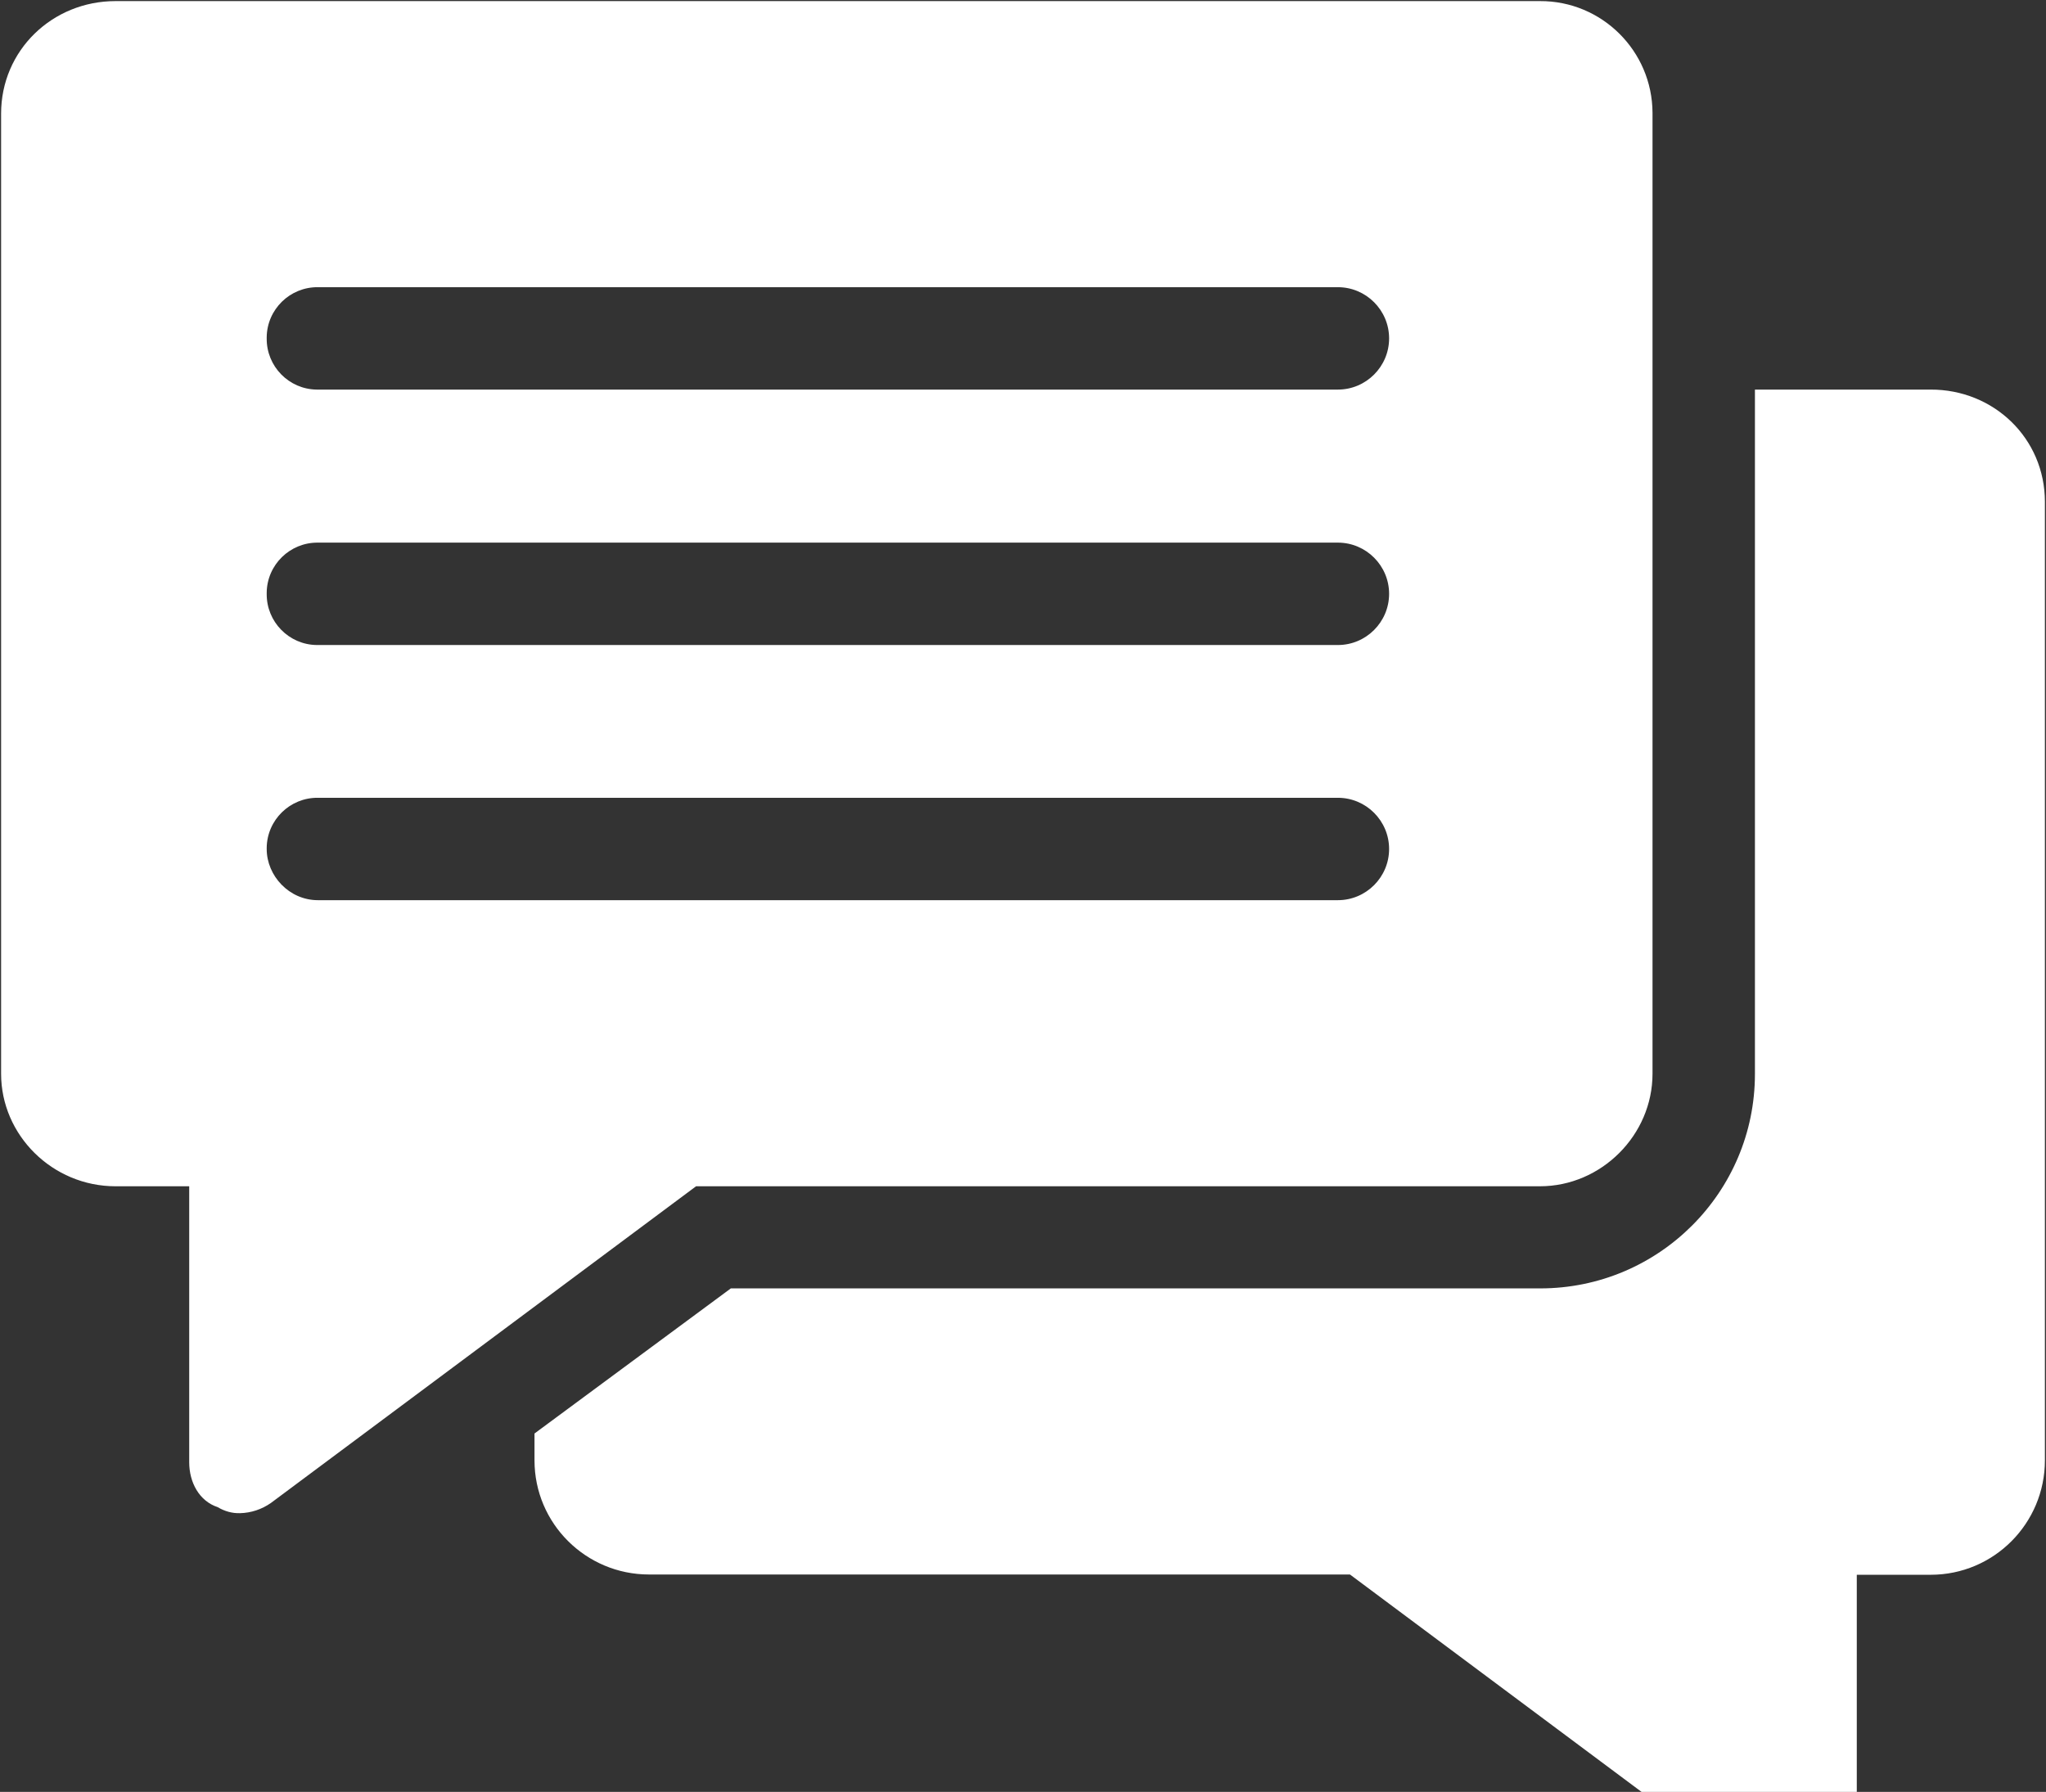
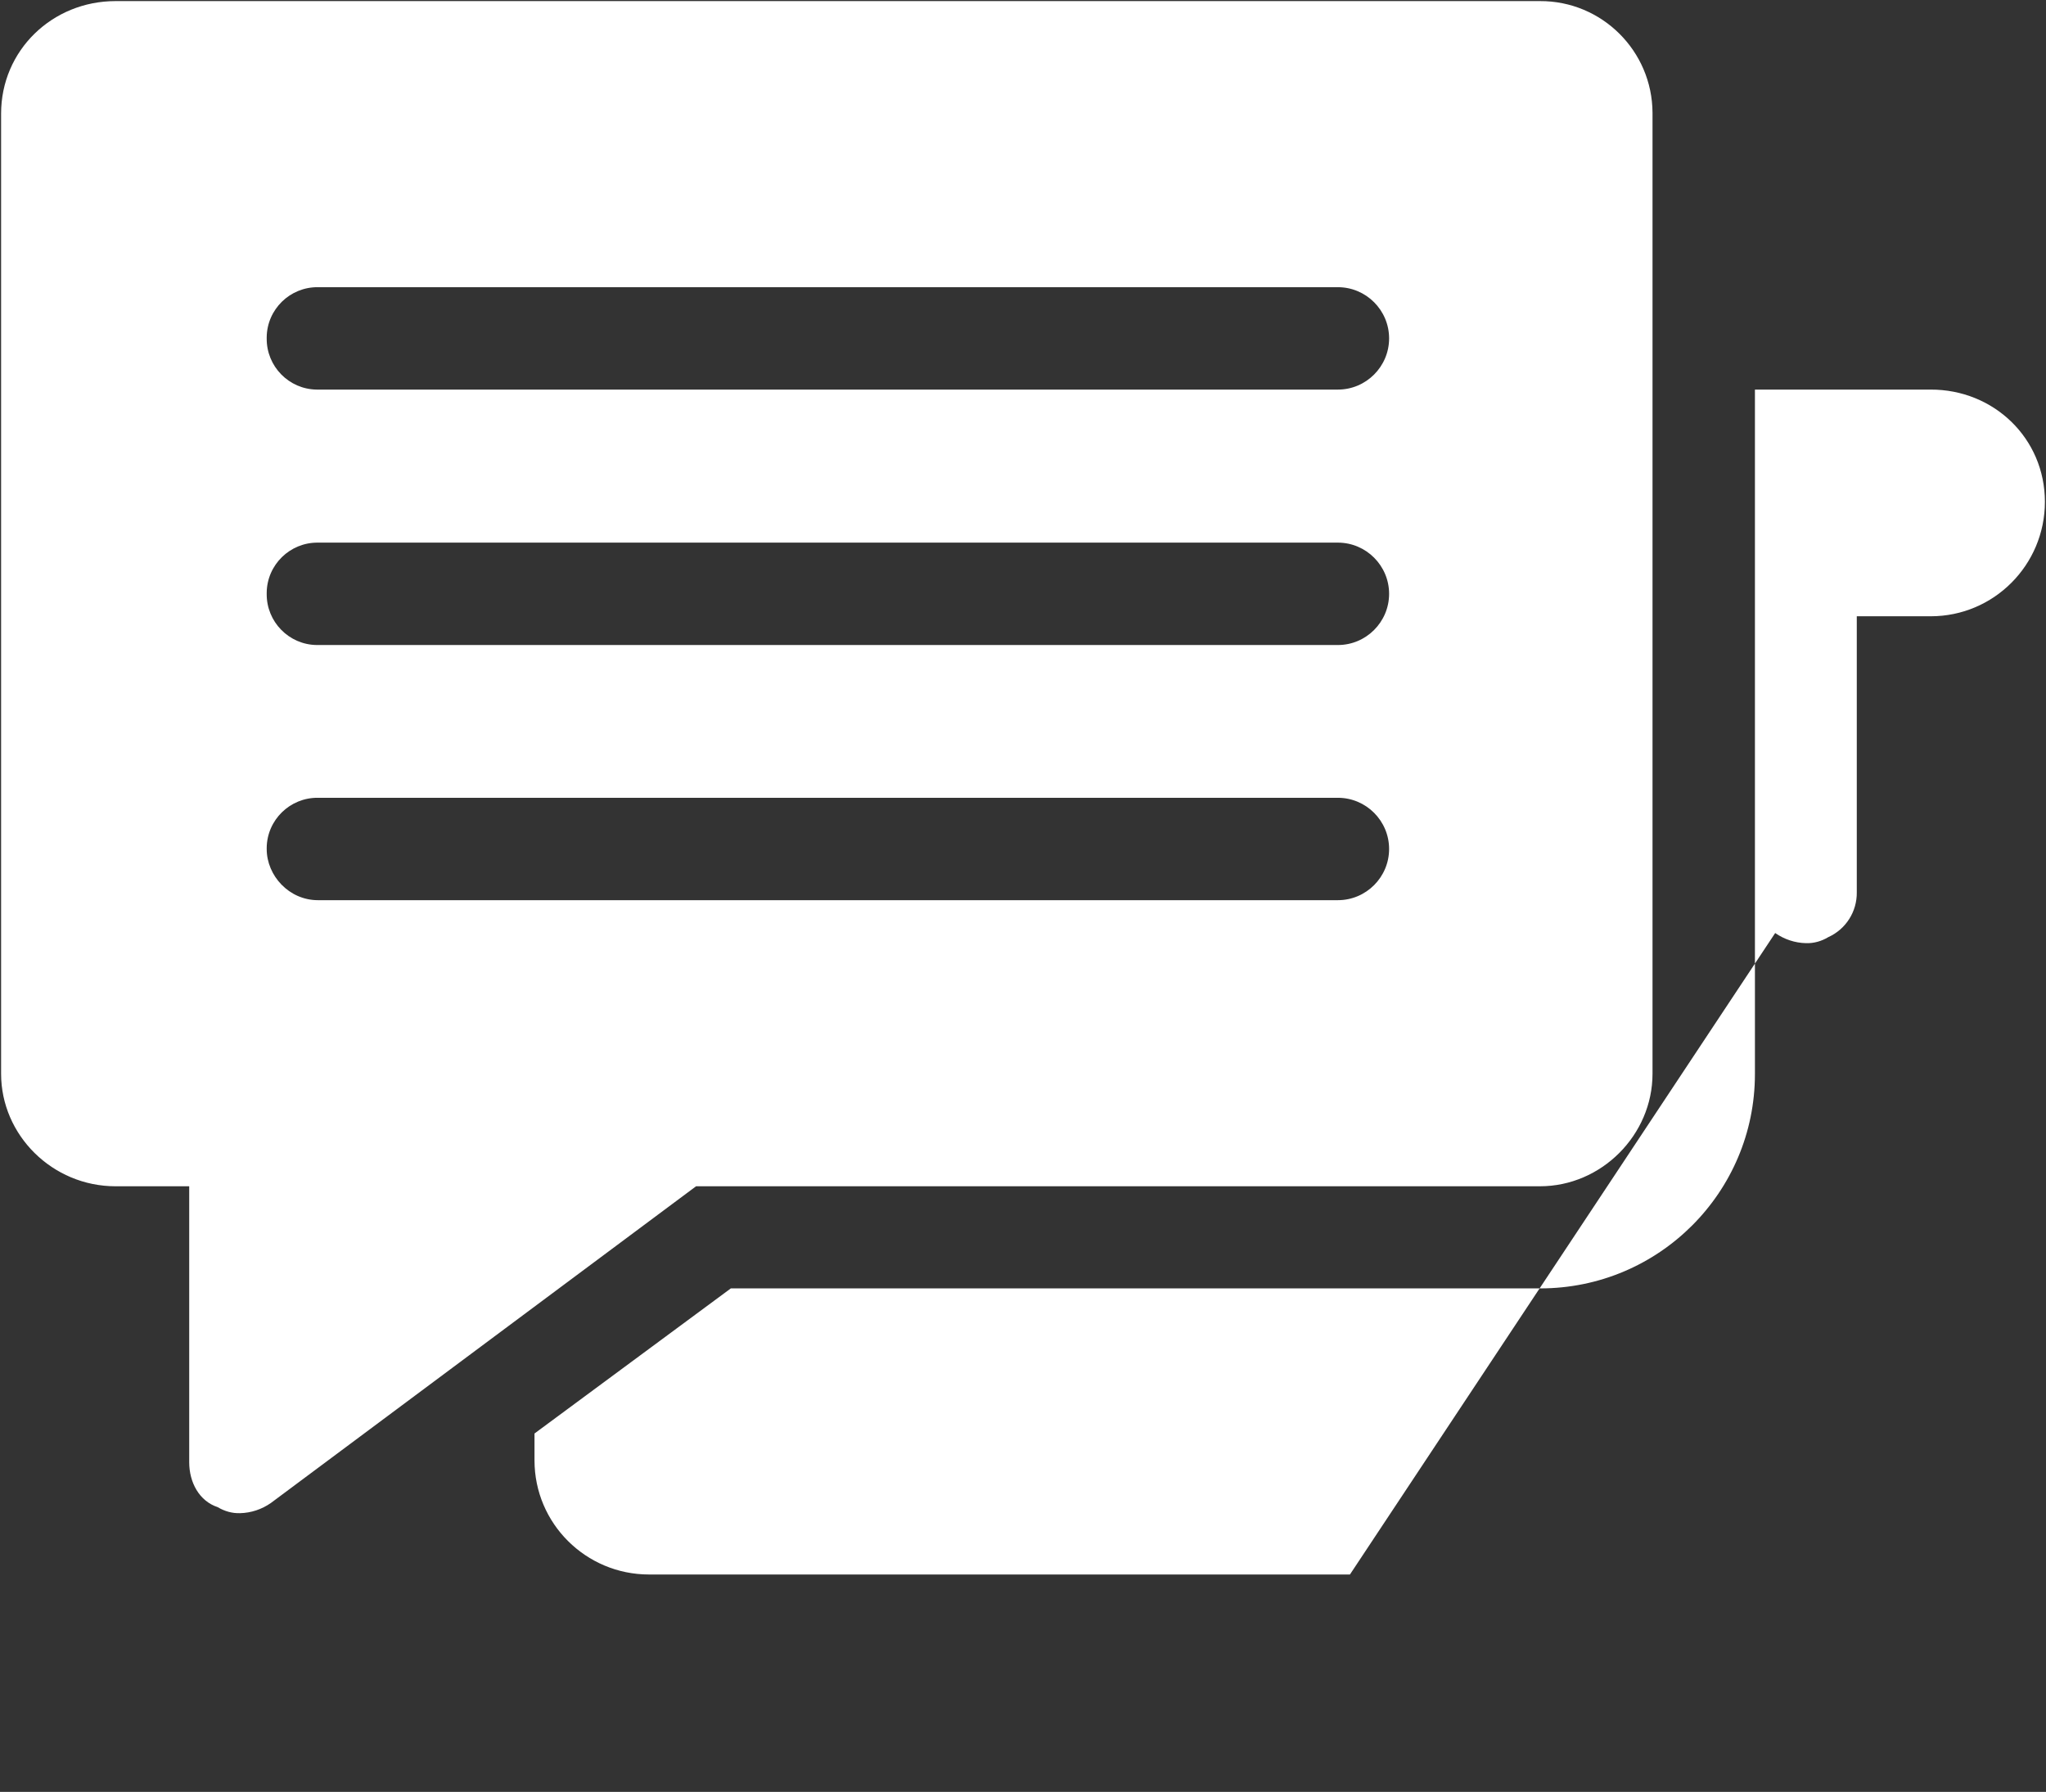
<svg xmlns="http://www.w3.org/2000/svg" version="1.1" id="Layer_1" x="0px" y="0px" width="747.2px" height="654.5px" viewBox="0 0 747.2 654.5" style="enable-background:new 0 0 747.2 654.5;" xml:space="preserve">
  <rect x="0" y="0" width="747.2" height="654.5" fill="#333333" stroke="none" />
  <style type="text/css">
	.st0{fill:#FFFFFF;}
</style>
  <g transform="matrix(1, 0, 0, 1, 0, 0)">
-     <path id="chat_1_2" class="st0" d="M746.8,183.3v350.1c0,23-18.6,41.8-41.7,41.8c0,0-0.1,0-0.1,0h-26.9v100.8   c0.1,7.1-4,13.5-10.4,16.4c-2.5,1.5-5.3,2.3-8.2,2.2c-4-0.1-7.9-1.4-11.2-3.7L493,575.1H237c-23,0-41.8-18.6-41.8-41.7   c0,0,0-0.1,0-0.1v-9.7l71.7-53h295.6c43.3,0,78.4-35.1,78.4-78.3c0,0,0,0,0,0v-250H705C728.1,142.2,746.8,160.1,746.8,183.3z    M254.2,433.3L98.9,549c-3.3,2.3-7.2,3.6-11.2,3.7c-2.9,0.1-5.7-0.7-8.2-2.2c-6.7-2.2-10.4-9-10.4-16.4V433.3H42.2   c-23.1,0-41.8-18.7-41.8-41.1V41.5c0-23.1,18.7-41.1,41.8-41.1h520.2c22.6-0.1,41,18.2,41.1,40.8c0,0.1,0,0.2,0,0.2v350.8   c0,22.4-18.7,41.1-41.1,41.1L254.2,433.3z M97.4,123.6c-0.1,10.2,8.1,18.6,18.3,18.7c0.1,0,0.2,0,0.4,0h372.5   c10.3,0,18.7-8.4,18.7-18.7s-8.4-18.7-18.7-18.7l0,0H116.1c-10.2-0.1-18.6,8.1-18.7,18.3C97.4,123.3,97.4,123.4,97.4,123.6z    M97.4,216.9c-0.1,10.2,8.1,18.6,18.3,18.7c0.1,0,0.2,0,0.4,0h372.5c10.3,0,18.7-8.4,18.7-18.7c0-10.3-8.4-18.7-18.7-18.7l0,0   H116.1c-10.2-0.1-18.6,8.1-18.7,18.3C97.4,216.6,97.4,216.7,97.4,216.9L97.4,216.9z M116.1,328.8h372.5c10.3,0,18.7-8.4,18.7-18.7   s-8.4-18.7-18.7-18.7l0,0H116.1c-10.2-0.1-18.6,8.1-18.7,18.3c0,0.1,0,0.2,0,0.4C97.4,319.9,105.6,328.8,116.1,328.8L116.1,328.8z" />
+     <path id="chat_1_2" class="st0" d="M746.8,183.3c0,23-18.6,41.8-41.7,41.8c0,0-0.1,0-0.1,0h-26.9v100.8   c0.1,7.1-4,13.5-10.4,16.4c-2.5,1.5-5.3,2.3-8.2,2.2c-4-0.1-7.9-1.4-11.2-3.7L493,575.1H237c-23,0-41.8-18.6-41.8-41.7   c0,0,0-0.1,0-0.1v-9.7l71.7-53h295.6c43.3,0,78.4-35.1,78.4-78.3c0,0,0,0,0,0v-250H705C728.1,142.2,746.8,160.1,746.8,183.3z    M254.2,433.3L98.9,549c-3.3,2.3-7.2,3.6-11.2,3.7c-2.9,0.1-5.7-0.7-8.2-2.2c-6.7-2.2-10.4-9-10.4-16.4V433.3H42.2   c-23.1,0-41.8-18.7-41.8-41.1V41.5c0-23.1,18.7-41.1,41.8-41.1h520.2c22.6-0.1,41,18.2,41.1,40.8c0,0.1,0,0.2,0,0.2v350.8   c0,22.4-18.7,41.1-41.1,41.1L254.2,433.3z M97.4,123.6c-0.1,10.2,8.1,18.6,18.3,18.7c0.1,0,0.2,0,0.4,0h372.5   c10.3,0,18.7-8.4,18.7-18.7s-8.4-18.7-18.7-18.7l0,0H116.1c-10.2-0.1-18.6,8.1-18.7,18.3C97.4,123.3,97.4,123.4,97.4,123.6z    M97.4,216.9c-0.1,10.2,8.1,18.6,18.3,18.7c0.1,0,0.2,0,0.4,0h372.5c10.3,0,18.7-8.4,18.7-18.7c0-10.3-8.4-18.7-18.7-18.7l0,0   H116.1c-10.2-0.1-18.6,8.1-18.7,18.3C97.4,216.6,97.4,216.7,97.4,216.9L97.4,216.9z M116.1,328.8h372.5c10.3,0,18.7-8.4,18.7-18.7   s-8.4-18.7-18.7-18.7l0,0H116.1c-10.2-0.1-18.6,8.1-18.7,18.3c0,0.1,0,0.2,0,0.4C97.4,319.9,105.6,328.8,116.1,328.8L116.1,328.8z" />
  </g>
</svg>